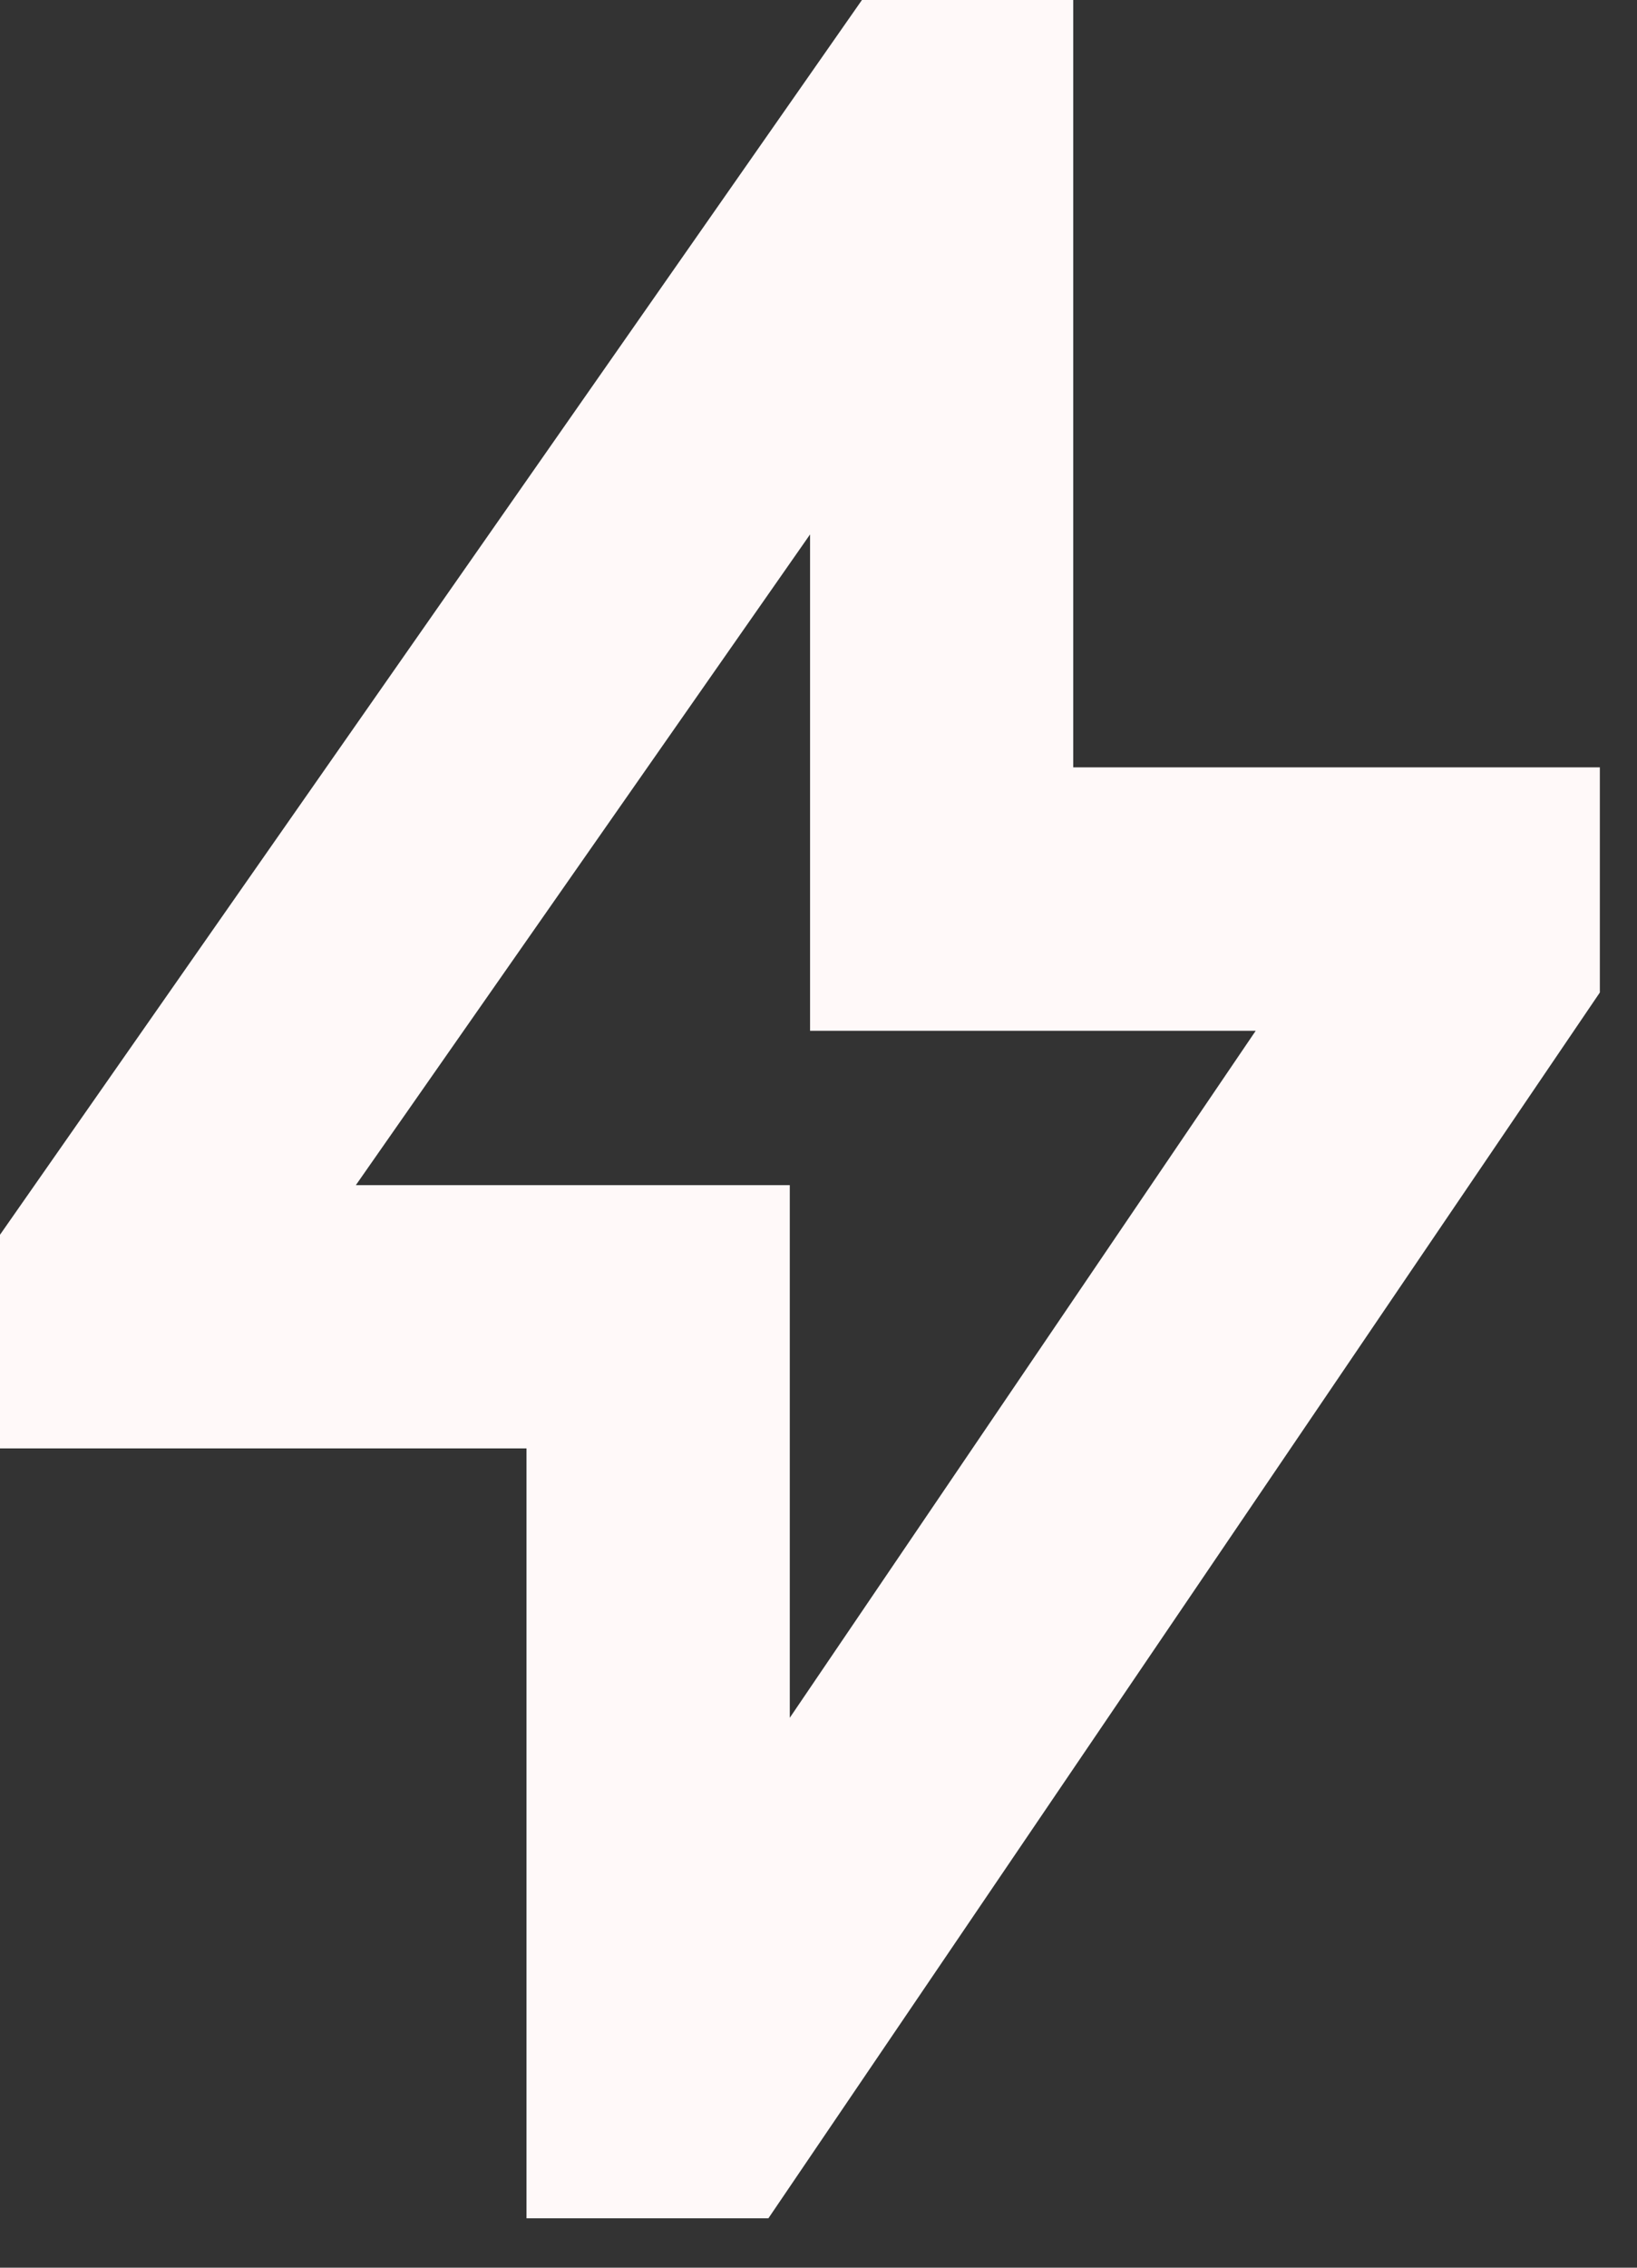
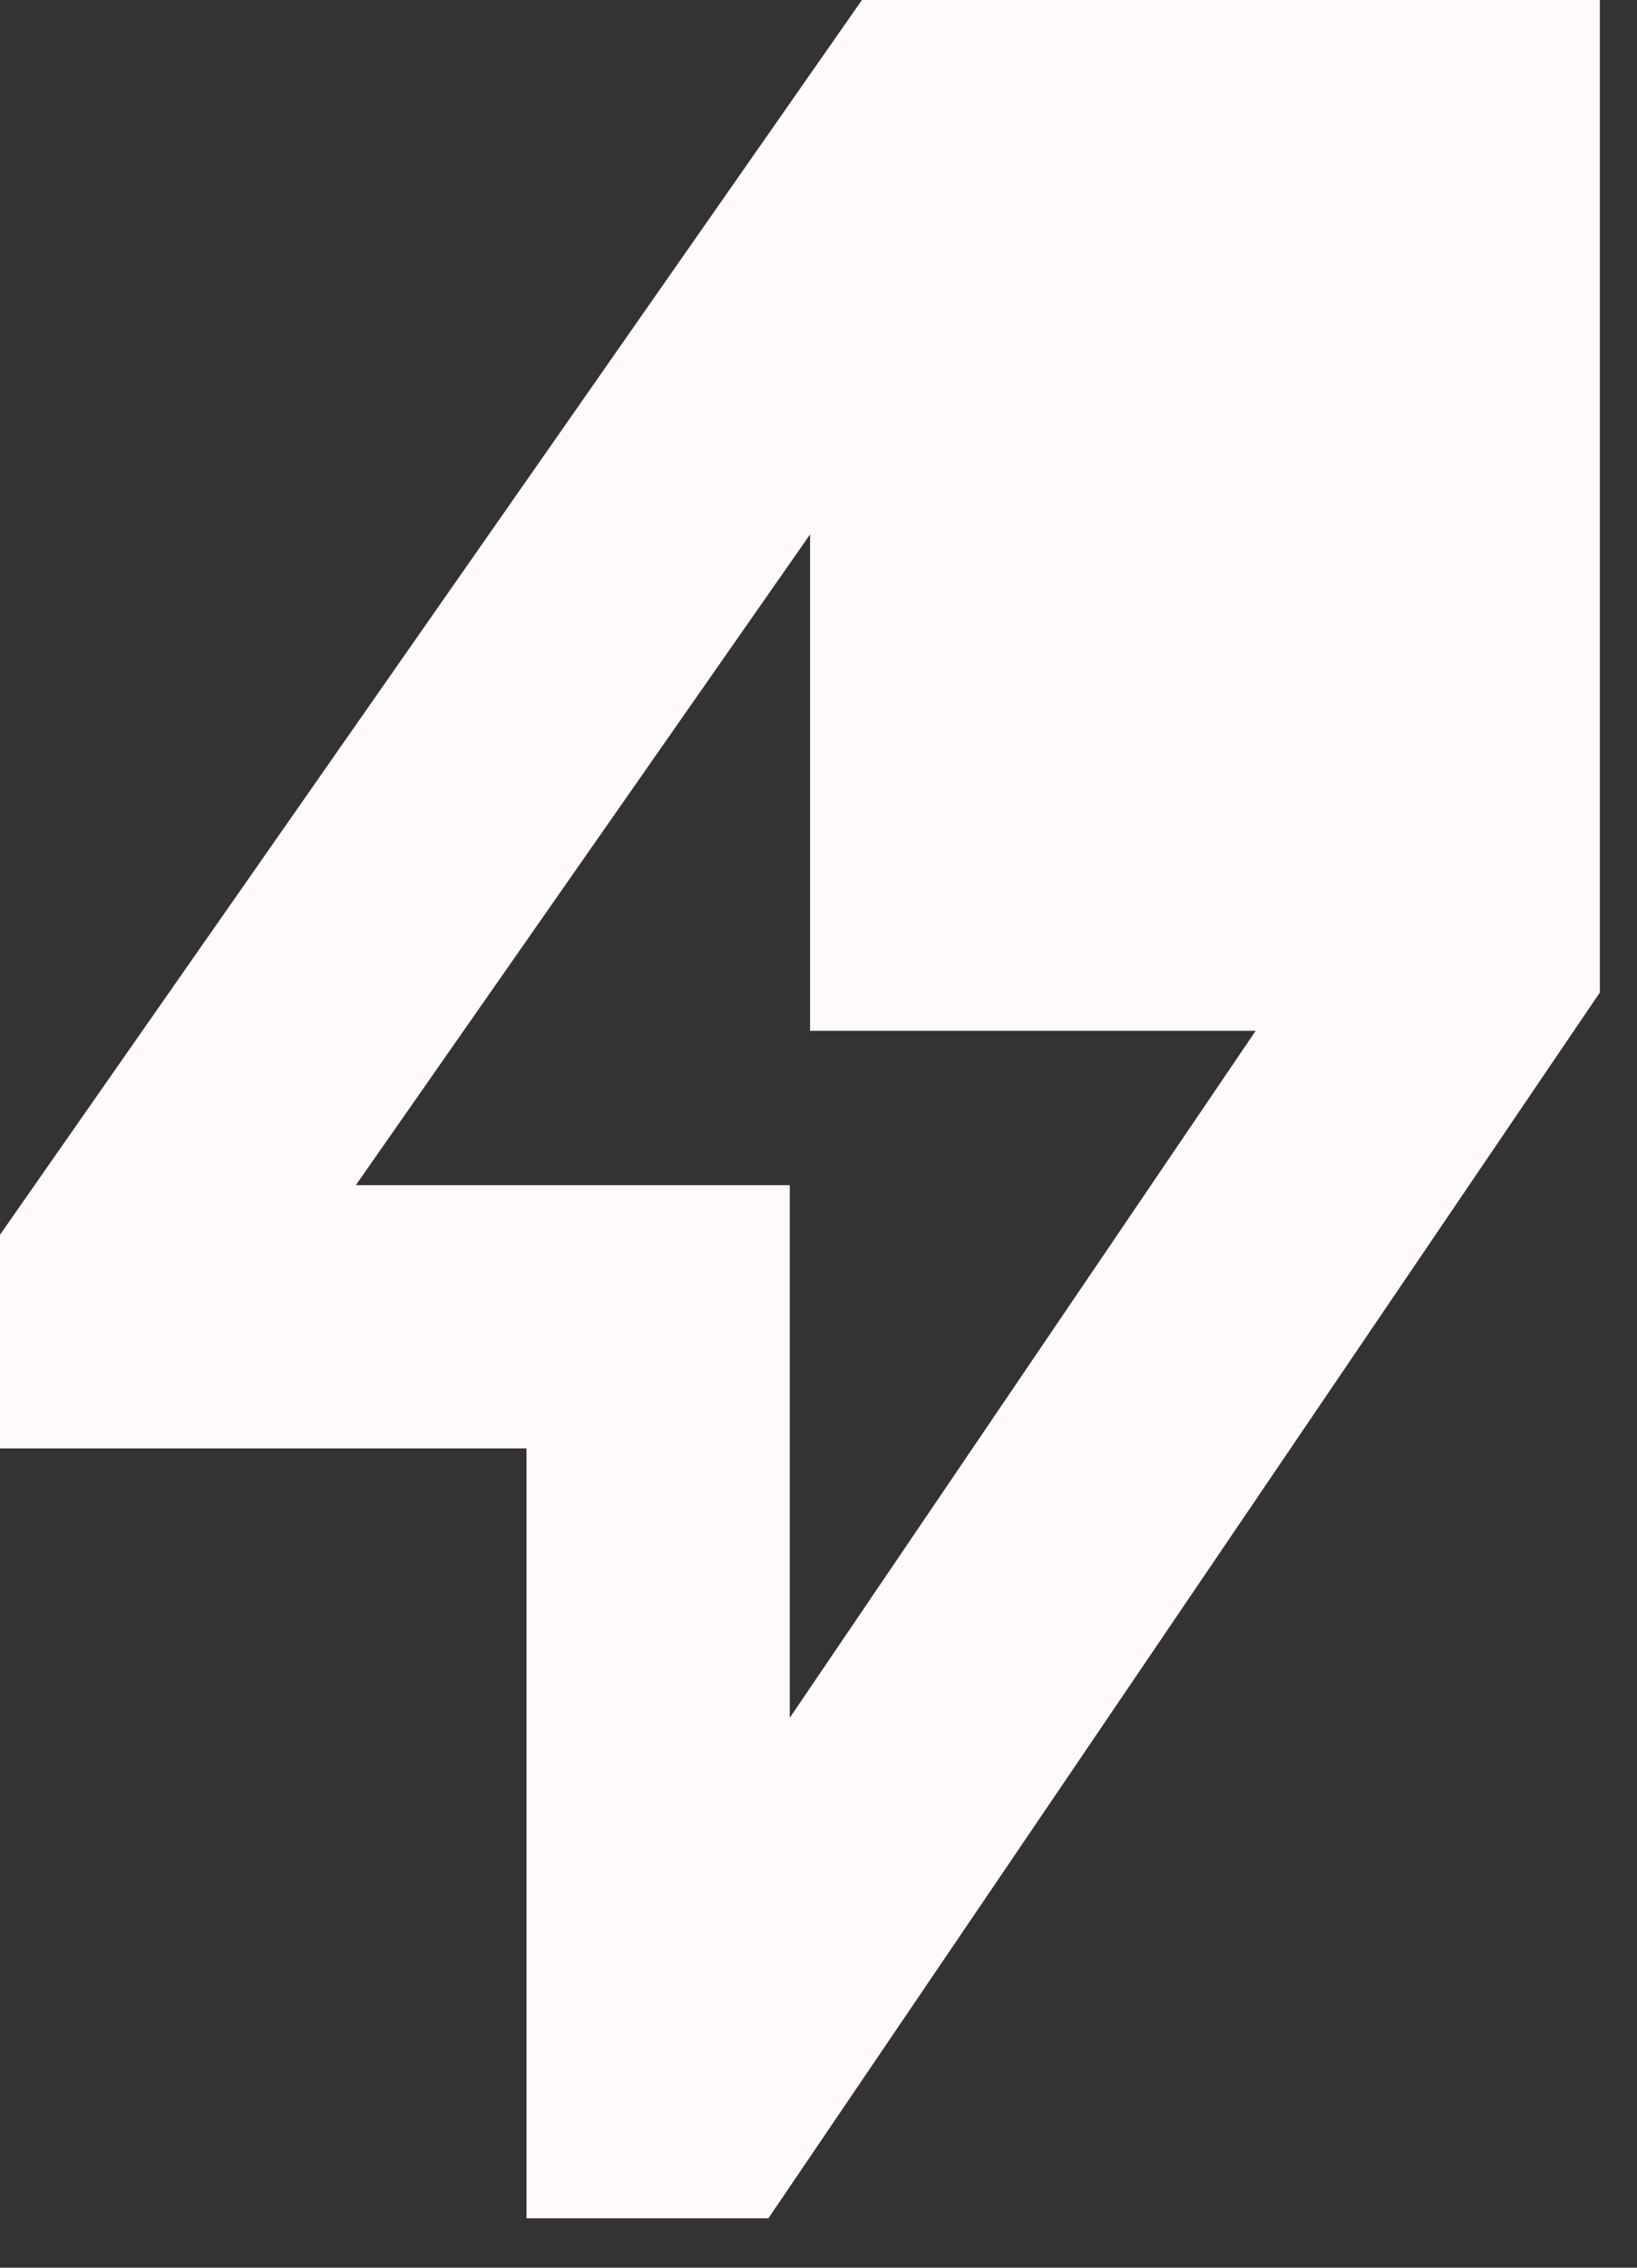
<svg xmlns="http://www.w3.org/2000/svg" width="13" height="18" viewBox="0 0 13 18" fill="none">
  <rect x="0" y="0" width="13" height="18" fill="#333333" stroke="none" />
-   <path fill-rule="evenodd" clip-rule="evenodd" d="M6.845 0H8.523V6.091H12.705V7.878L6.102 17.608H4.181V11.497H0V9.801L6.845 0ZM6.433 4.242L2.826 9.407H6.272V13.635L9.972 8.182H6.433V4.242Z" fill="#FFF9F9" />
+   <path fill-rule="evenodd" clip-rule="evenodd" d="M6.845 0H8.523H12.705V7.878L6.102 17.608H4.181V11.497H0V9.801L6.845 0ZM6.433 4.242L2.826 9.407H6.272V13.635L9.972 8.182H6.433V4.242Z" fill="#FFF9F9" />
</svg>